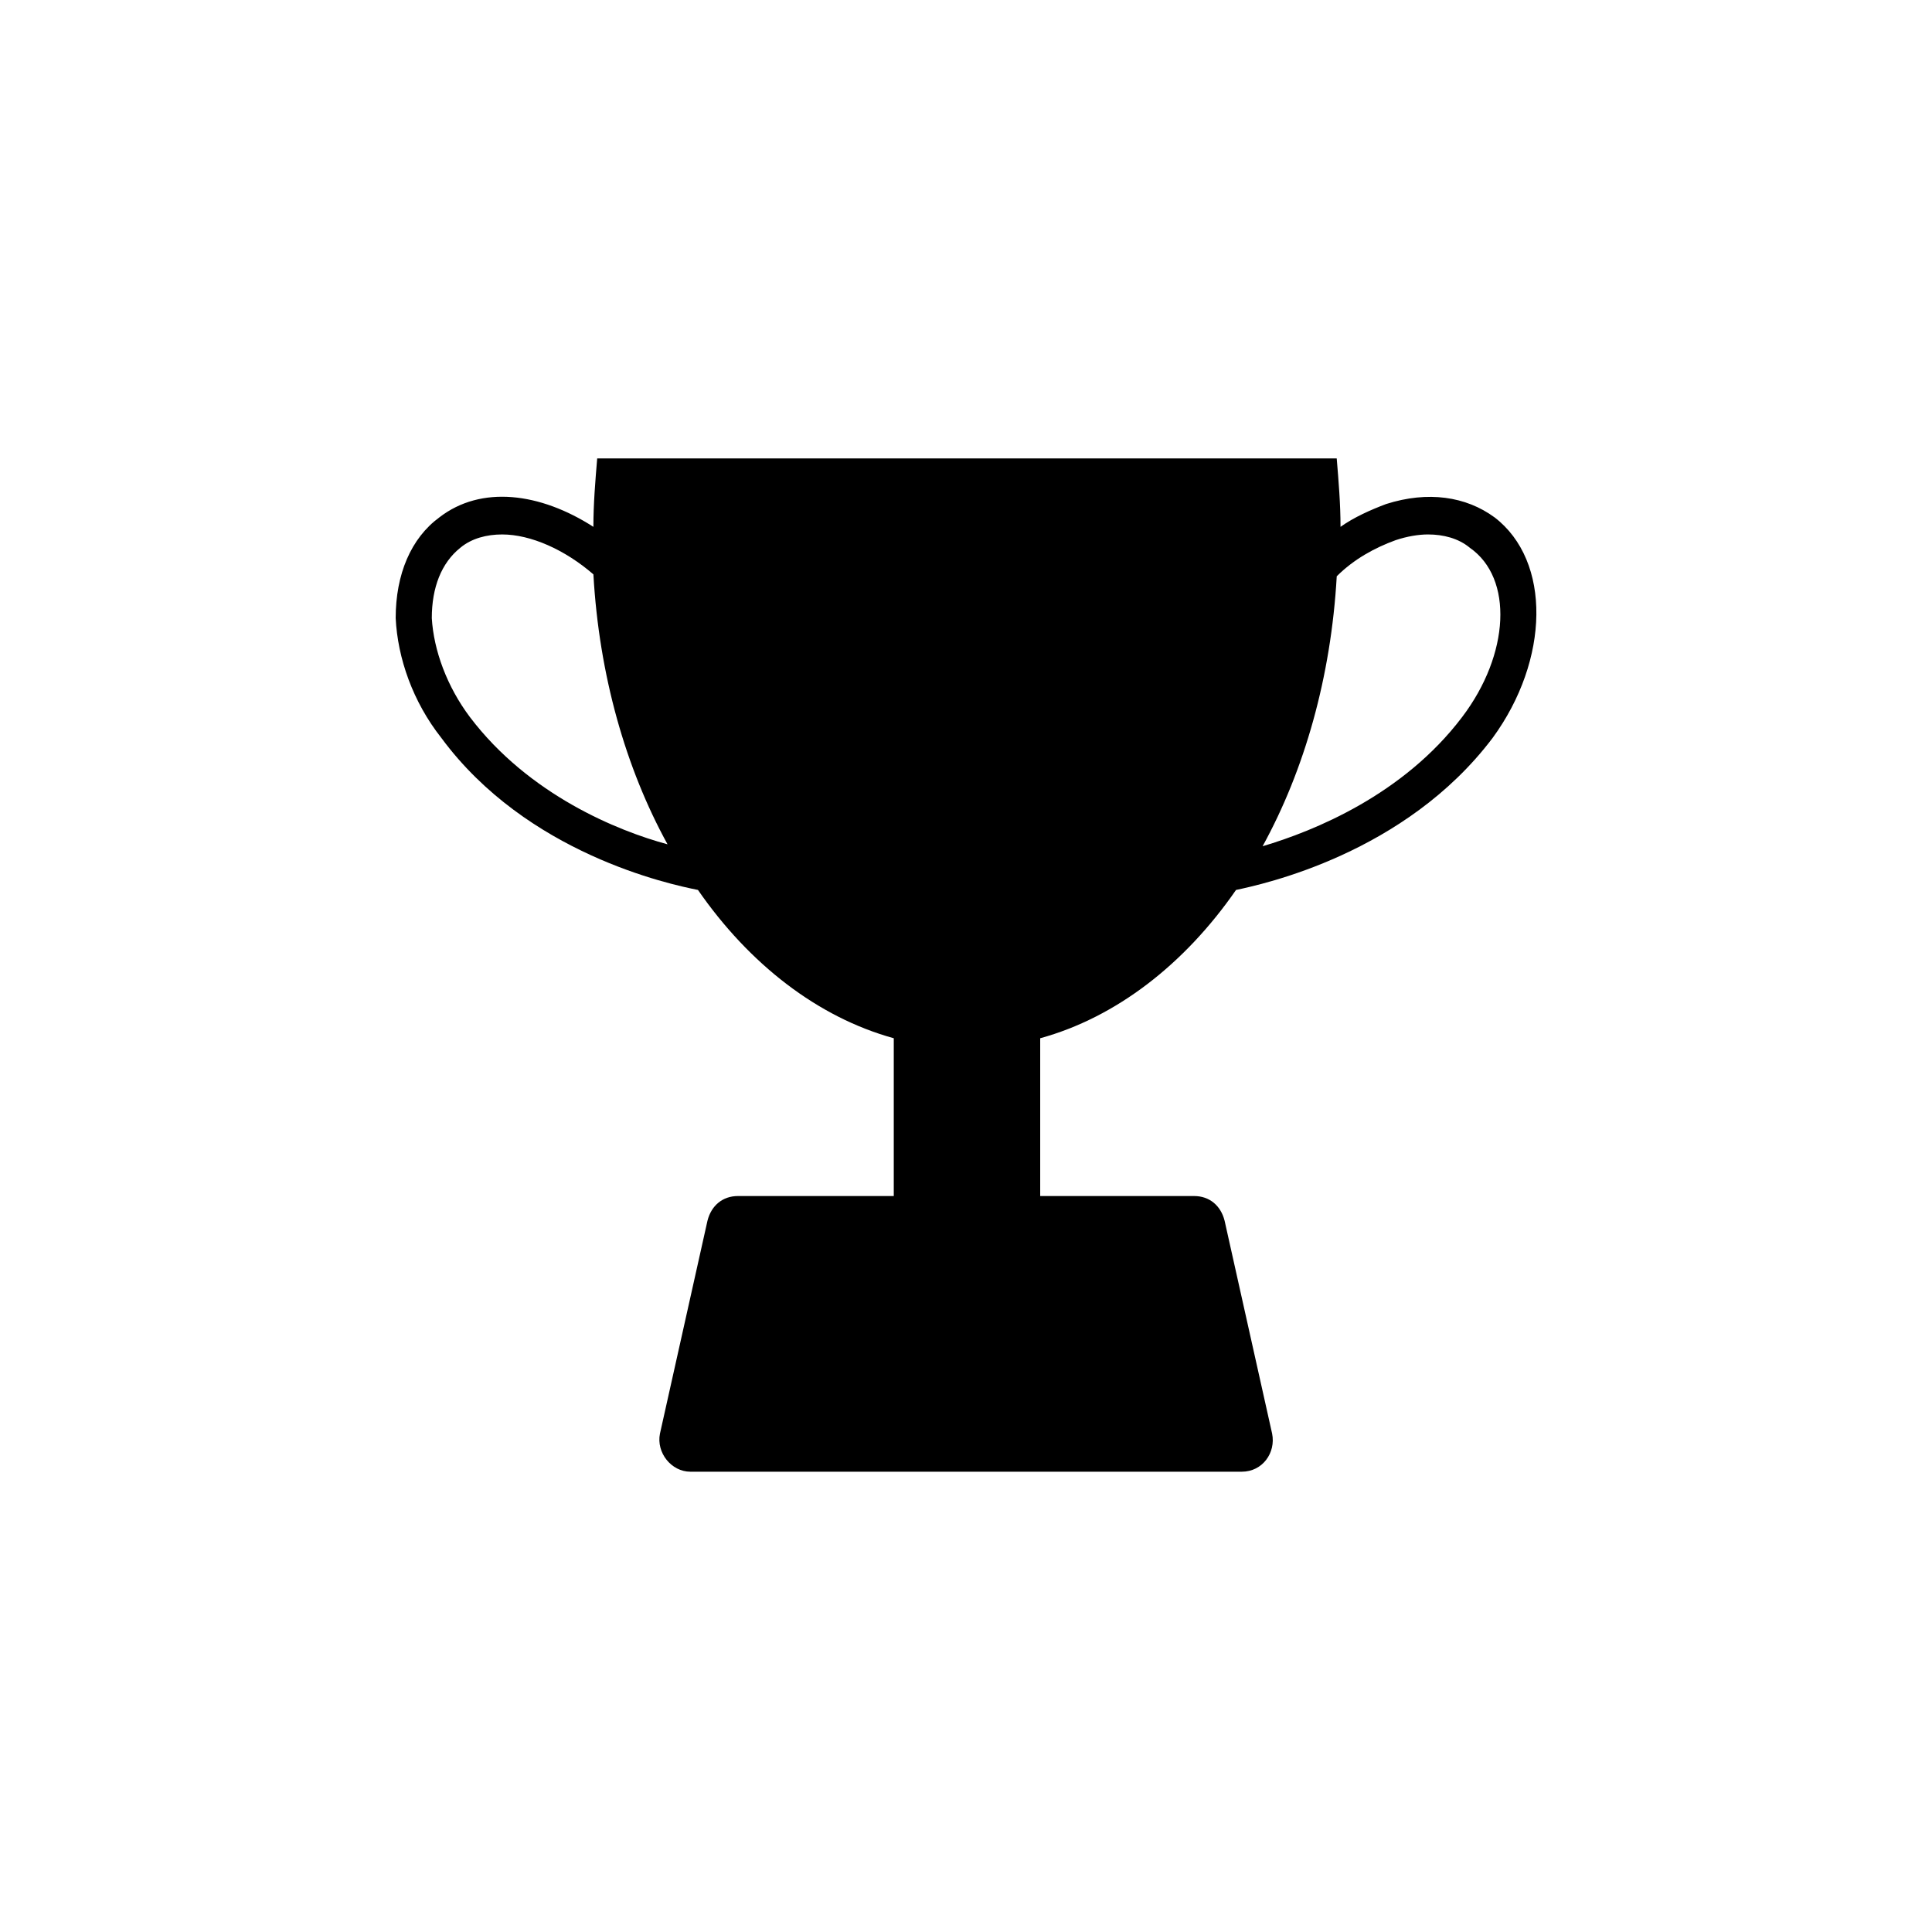
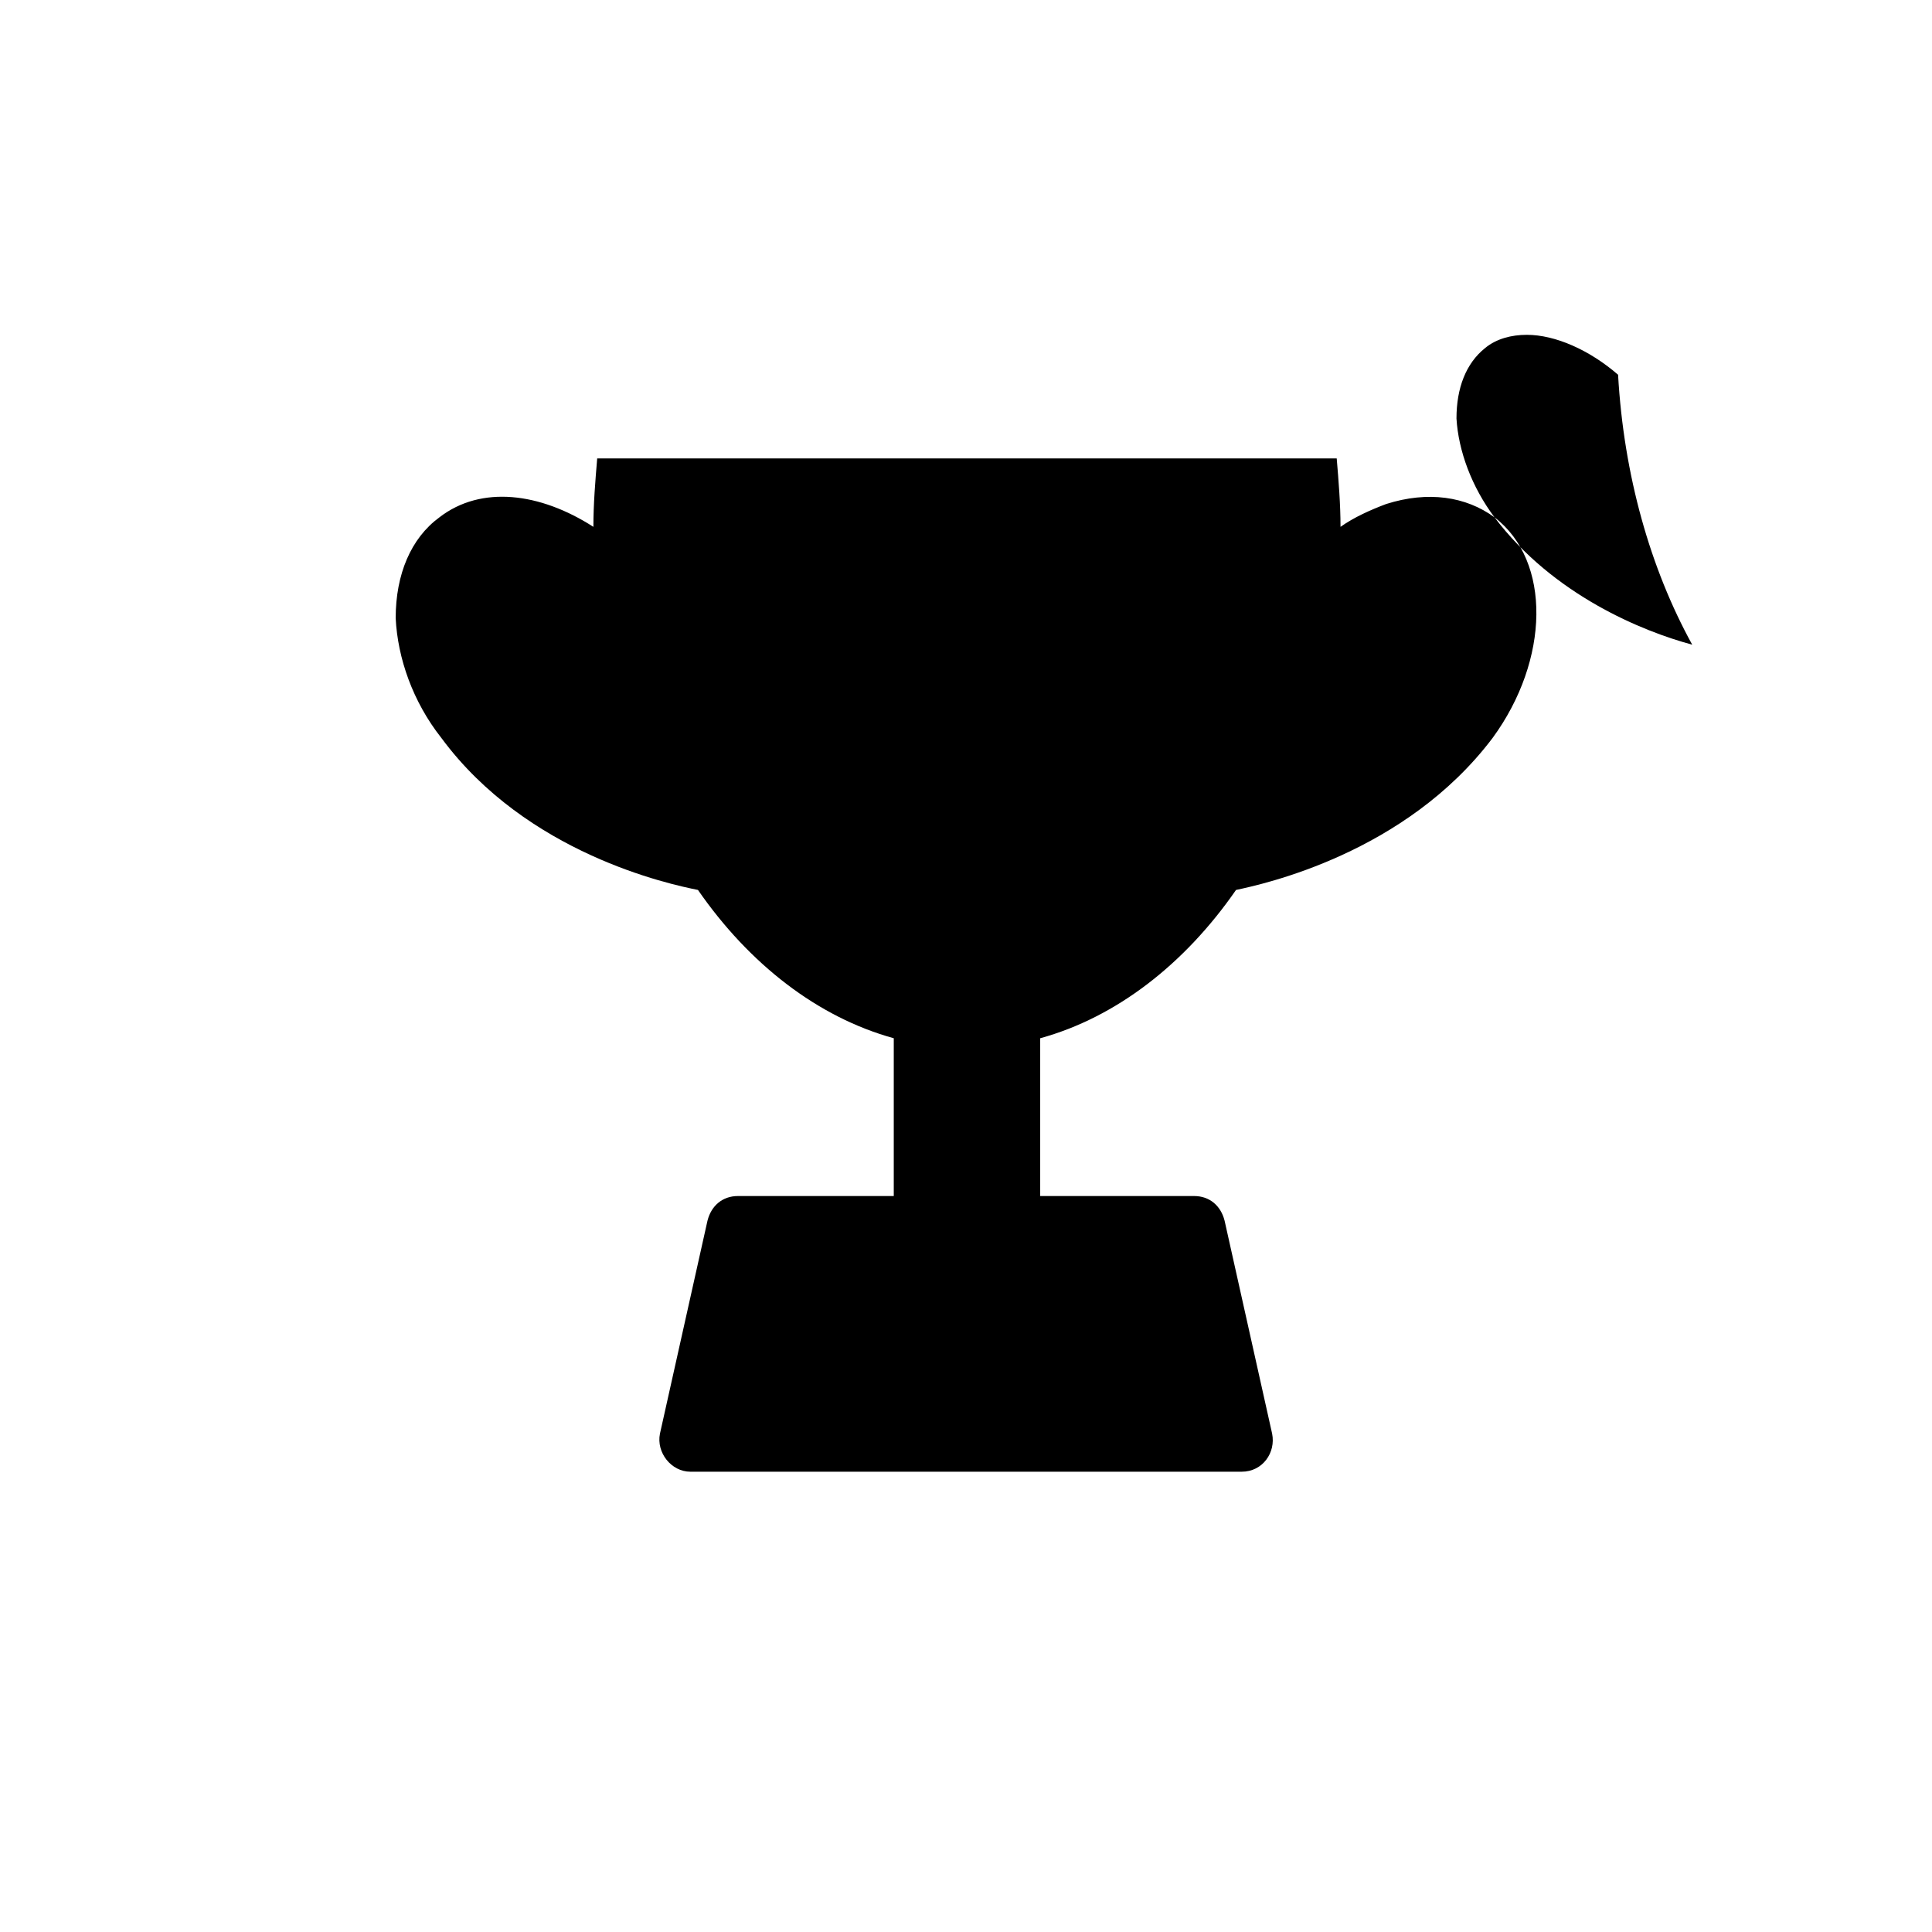
<svg xmlns="http://www.w3.org/2000/svg" fill="#000000" width="800px" height="800px" version="1.1" viewBox="144 144 512 512">
-   <path d="m540.06 281.1c-7.559-5.543-17.633-7.055-28.719-3.527-4.031 1.512-8.566 3.527-12.09 6.047 0-6.047-0.504-12.09-1.008-18.137h-195.98c-0.504 6.047-1.008 12.09-1.008 18.137-14.105-9.07-29.727-11.082-40.809-2.519-7.559 5.543-11.586 15.113-11.586 26.703 0.504 10.578 4.535 22.168 12.09 31.738 22.672 30.73 60.457 38.793 68.016 40.305 13.602 19.648 31.738 33.754 51.891 39.297v41.816l-41.309 0.004c-4.031 0-7.055 2.519-8.062 6.551l-12.594 56.426c-1.008 5.039 3.023 10.078 8.062 10.078h146.11c5.543 0 9.07-5.039 8.062-10.078l-12.594-56.426c-1.008-4.031-4.031-6.551-8.062-6.551h-40.809v-41.816c20.152-5.543 38.289-19.648 51.891-39.297 7.055-1.512 44.84-9.574 68.016-40.305 15.109-20.656 15.613-46.855 0.5-58.445zm-271.55 52.902c-6.047-8.062-9.574-17.633-10.078-26.199 0-8.062 2.519-14.609 7.559-18.641 3.023-2.519 7.055-3.527 11.082-3.527 7.559 0 16.625 4.031 24.184 10.578 1.512 26.703 8.566 51.387 19.648 71.539-13.098-3.523-36.777-13.094-52.395-33.75zm262.99 0c-15.617 20.656-39.297 30.23-52.898 34.258 11.082-20.152 18.137-44.84 19.648-71.539 4.535-4.535 10.078-7.559 15.617-9.574 3.023-1.008 6.047-1.512 8.566-1.512 4.031 0 8.062 1.008 11.082 3.527 11.586 8.062 10.582 28.215-2.016 44.84z" />
+   <path d="m540.06 281.1c-7.559-5.543-17.633-7.055-28.719-3.527-4.031 1.512-8.566 3.527-12.09 6.047 0-6.047-0.504-12.09-1.008-18.137h-195.98c-0.504 6.047-1.008 12.09-1.008 18.137-14.105-9.07-29.727-11.082-40.809-2.519-7.559 5.543-11.586 15.113-11.586 26.703 0.504 10.578 4.535 22.168 12.09 31.738 22.672 30.73 60.457 38.793 68.016 40.305 13.602 19.648 31.738 33.754 51.891 39.297v41.816l-41.309 0.004c-4.031 0-7.055 2.519-8.062 6.551l-12.594 56.426c-1.008 5.039 3.023 10.078 8.062 10.078h146.11c5.543 0 9.07-5.039 8.062-10.078l-12.594-56.426c-1.008-4.031-4.031-6.551-8.062-6.551h-40.809v-41.816c20.152-5.543 38.289-19.648 51.891-39.297 7.055-1.512 44.84-9.574 68.016-40.305 15.109-20.656 15.613-46.855 0.5-58.445zc-6.047-8.062-9.574-17.633-10.078-26.199 0-8.062 2.519-14.609 7.559-18.641 3.023-2.519 7.055-3.527 11.082-3.527 7.559 0 16.625 4.031 24.184 10.578 1.512 26.703 8.566 51.387 19.648 71.539-13.098-3.523-36.777-13.094-52.395-33.75zm262.99 0c-15.617 20.656-39.297 30.23-52.898 34.258 11.082-20.152 18.137-44.84 19.648-71.539 4.535-4.535 10.078-7.559 15.617-9.574 3.023-1.008 6.047-1.512 8.566-1.512 4.031 0 8.062 1.008 11.082 3.527 11.586 8.062 10.582 28.215-2.016 44.84z" />
</svg>